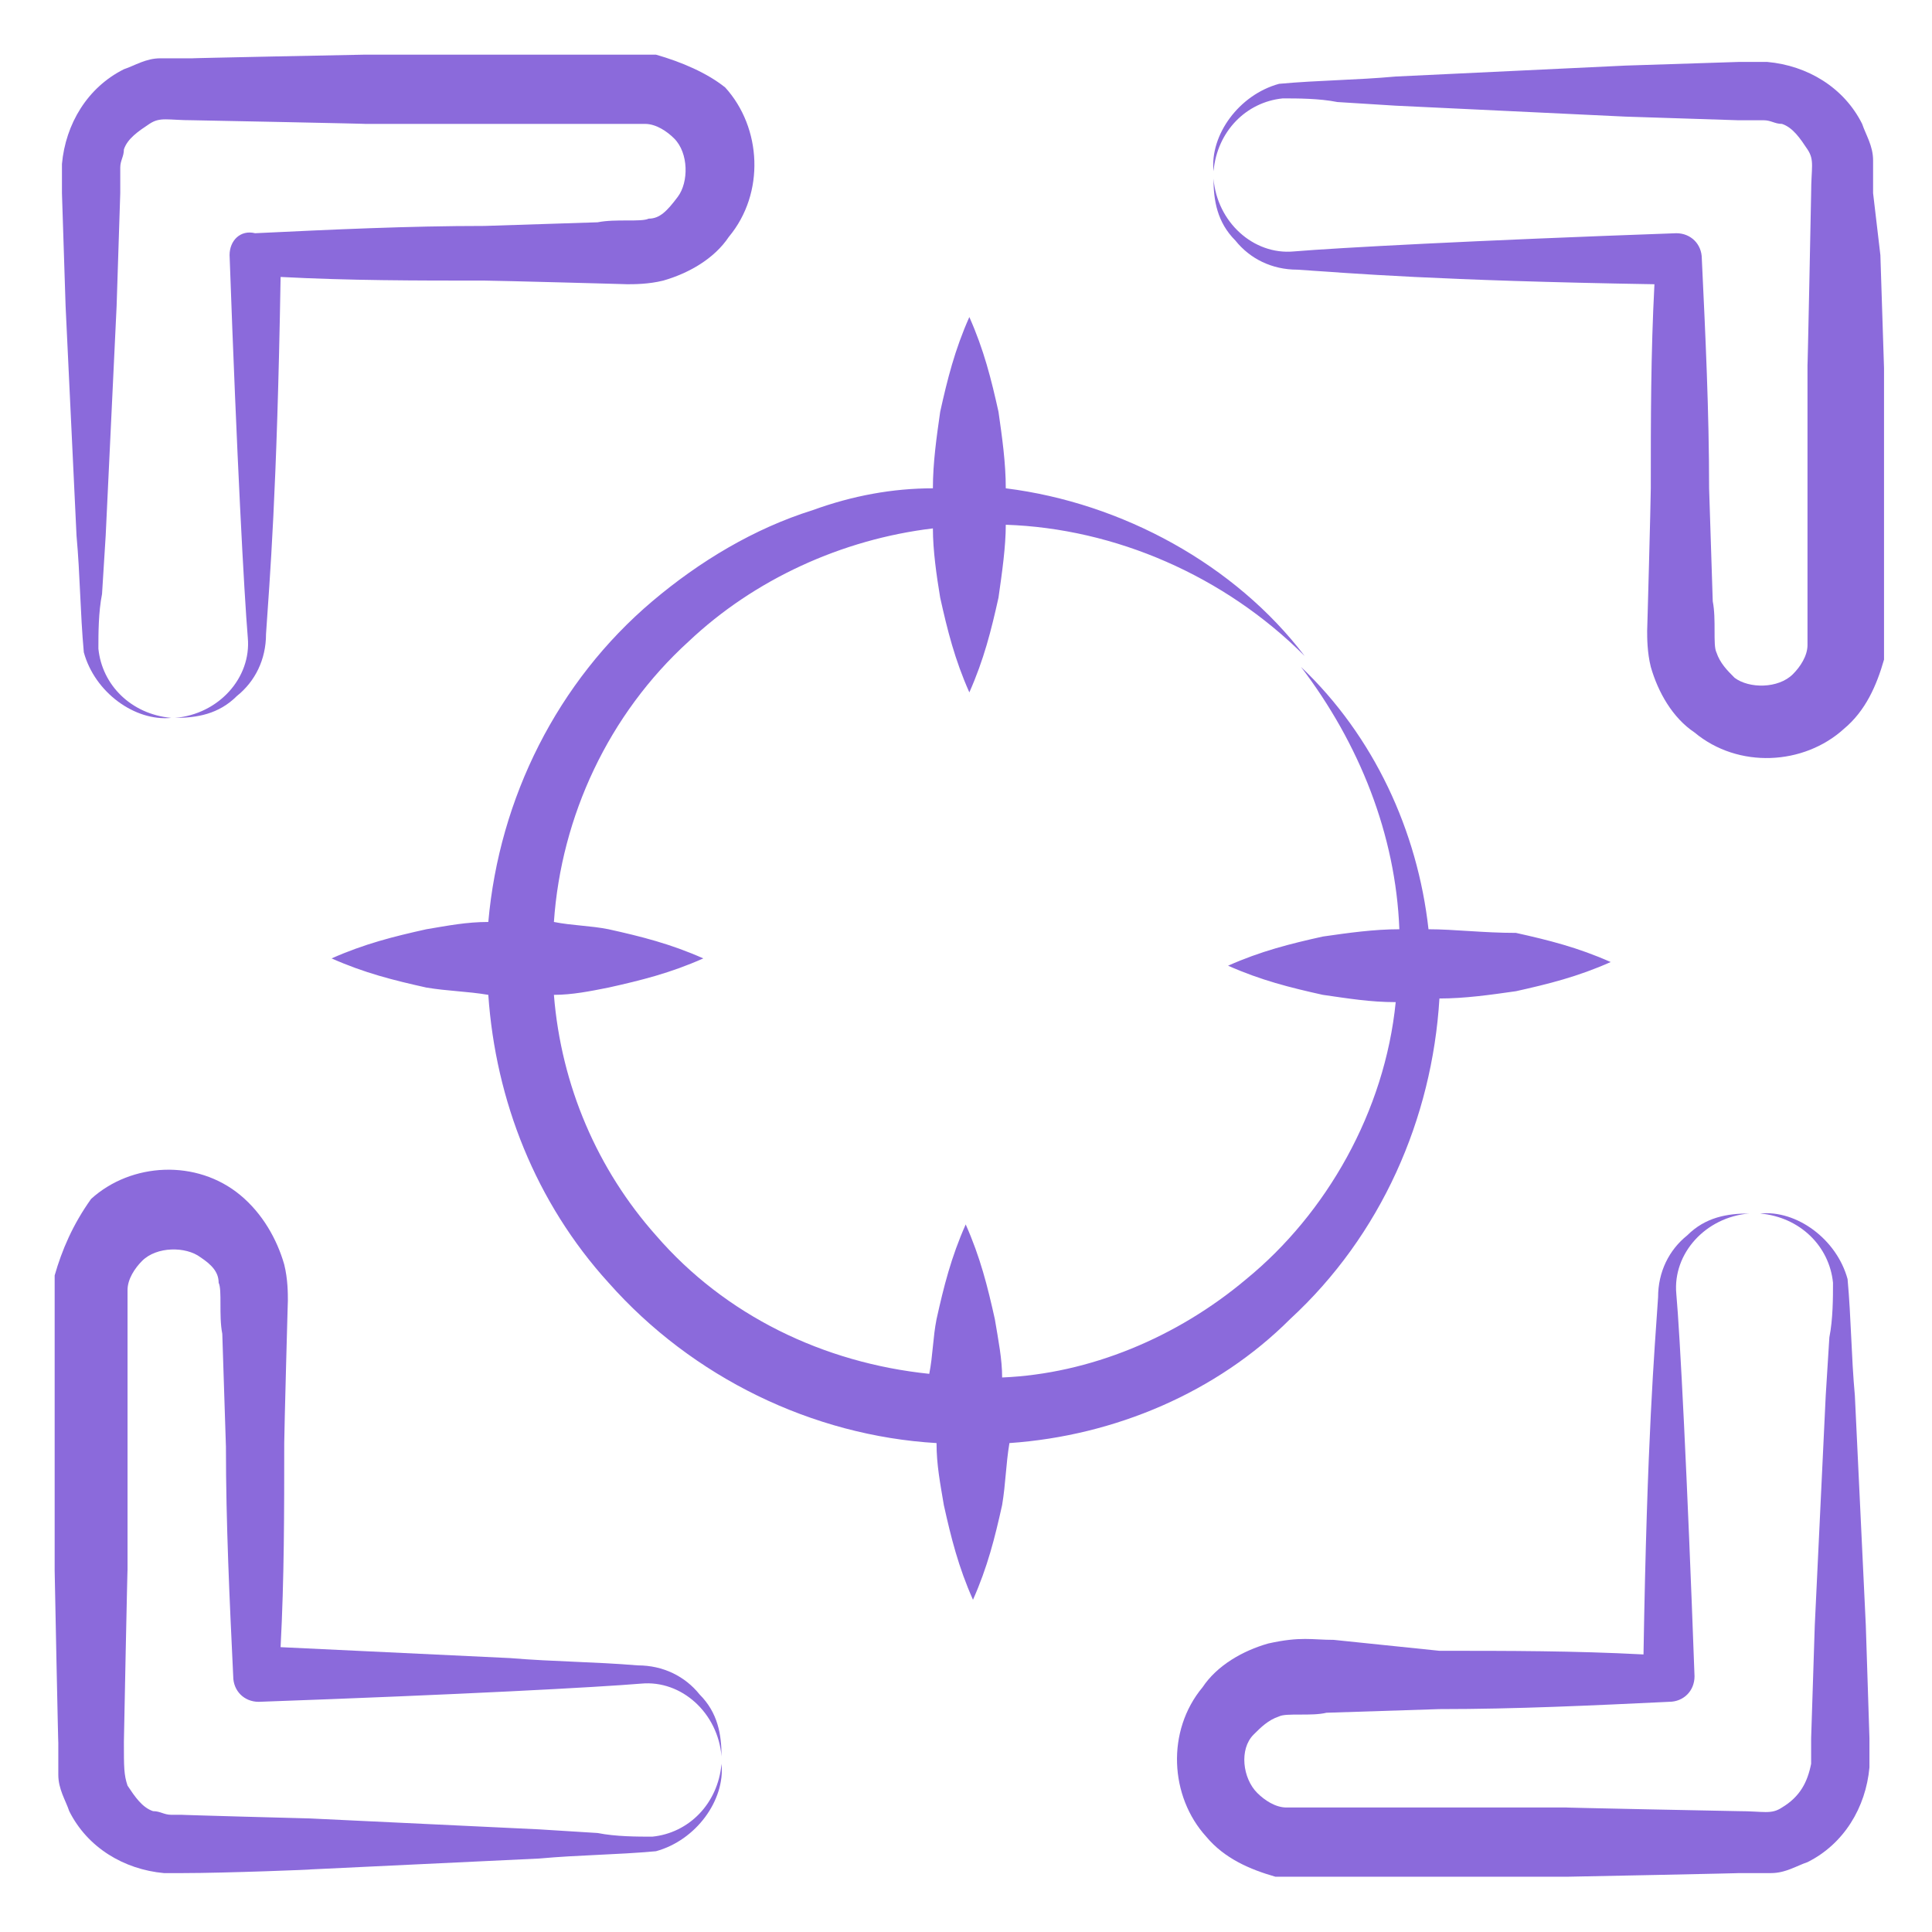
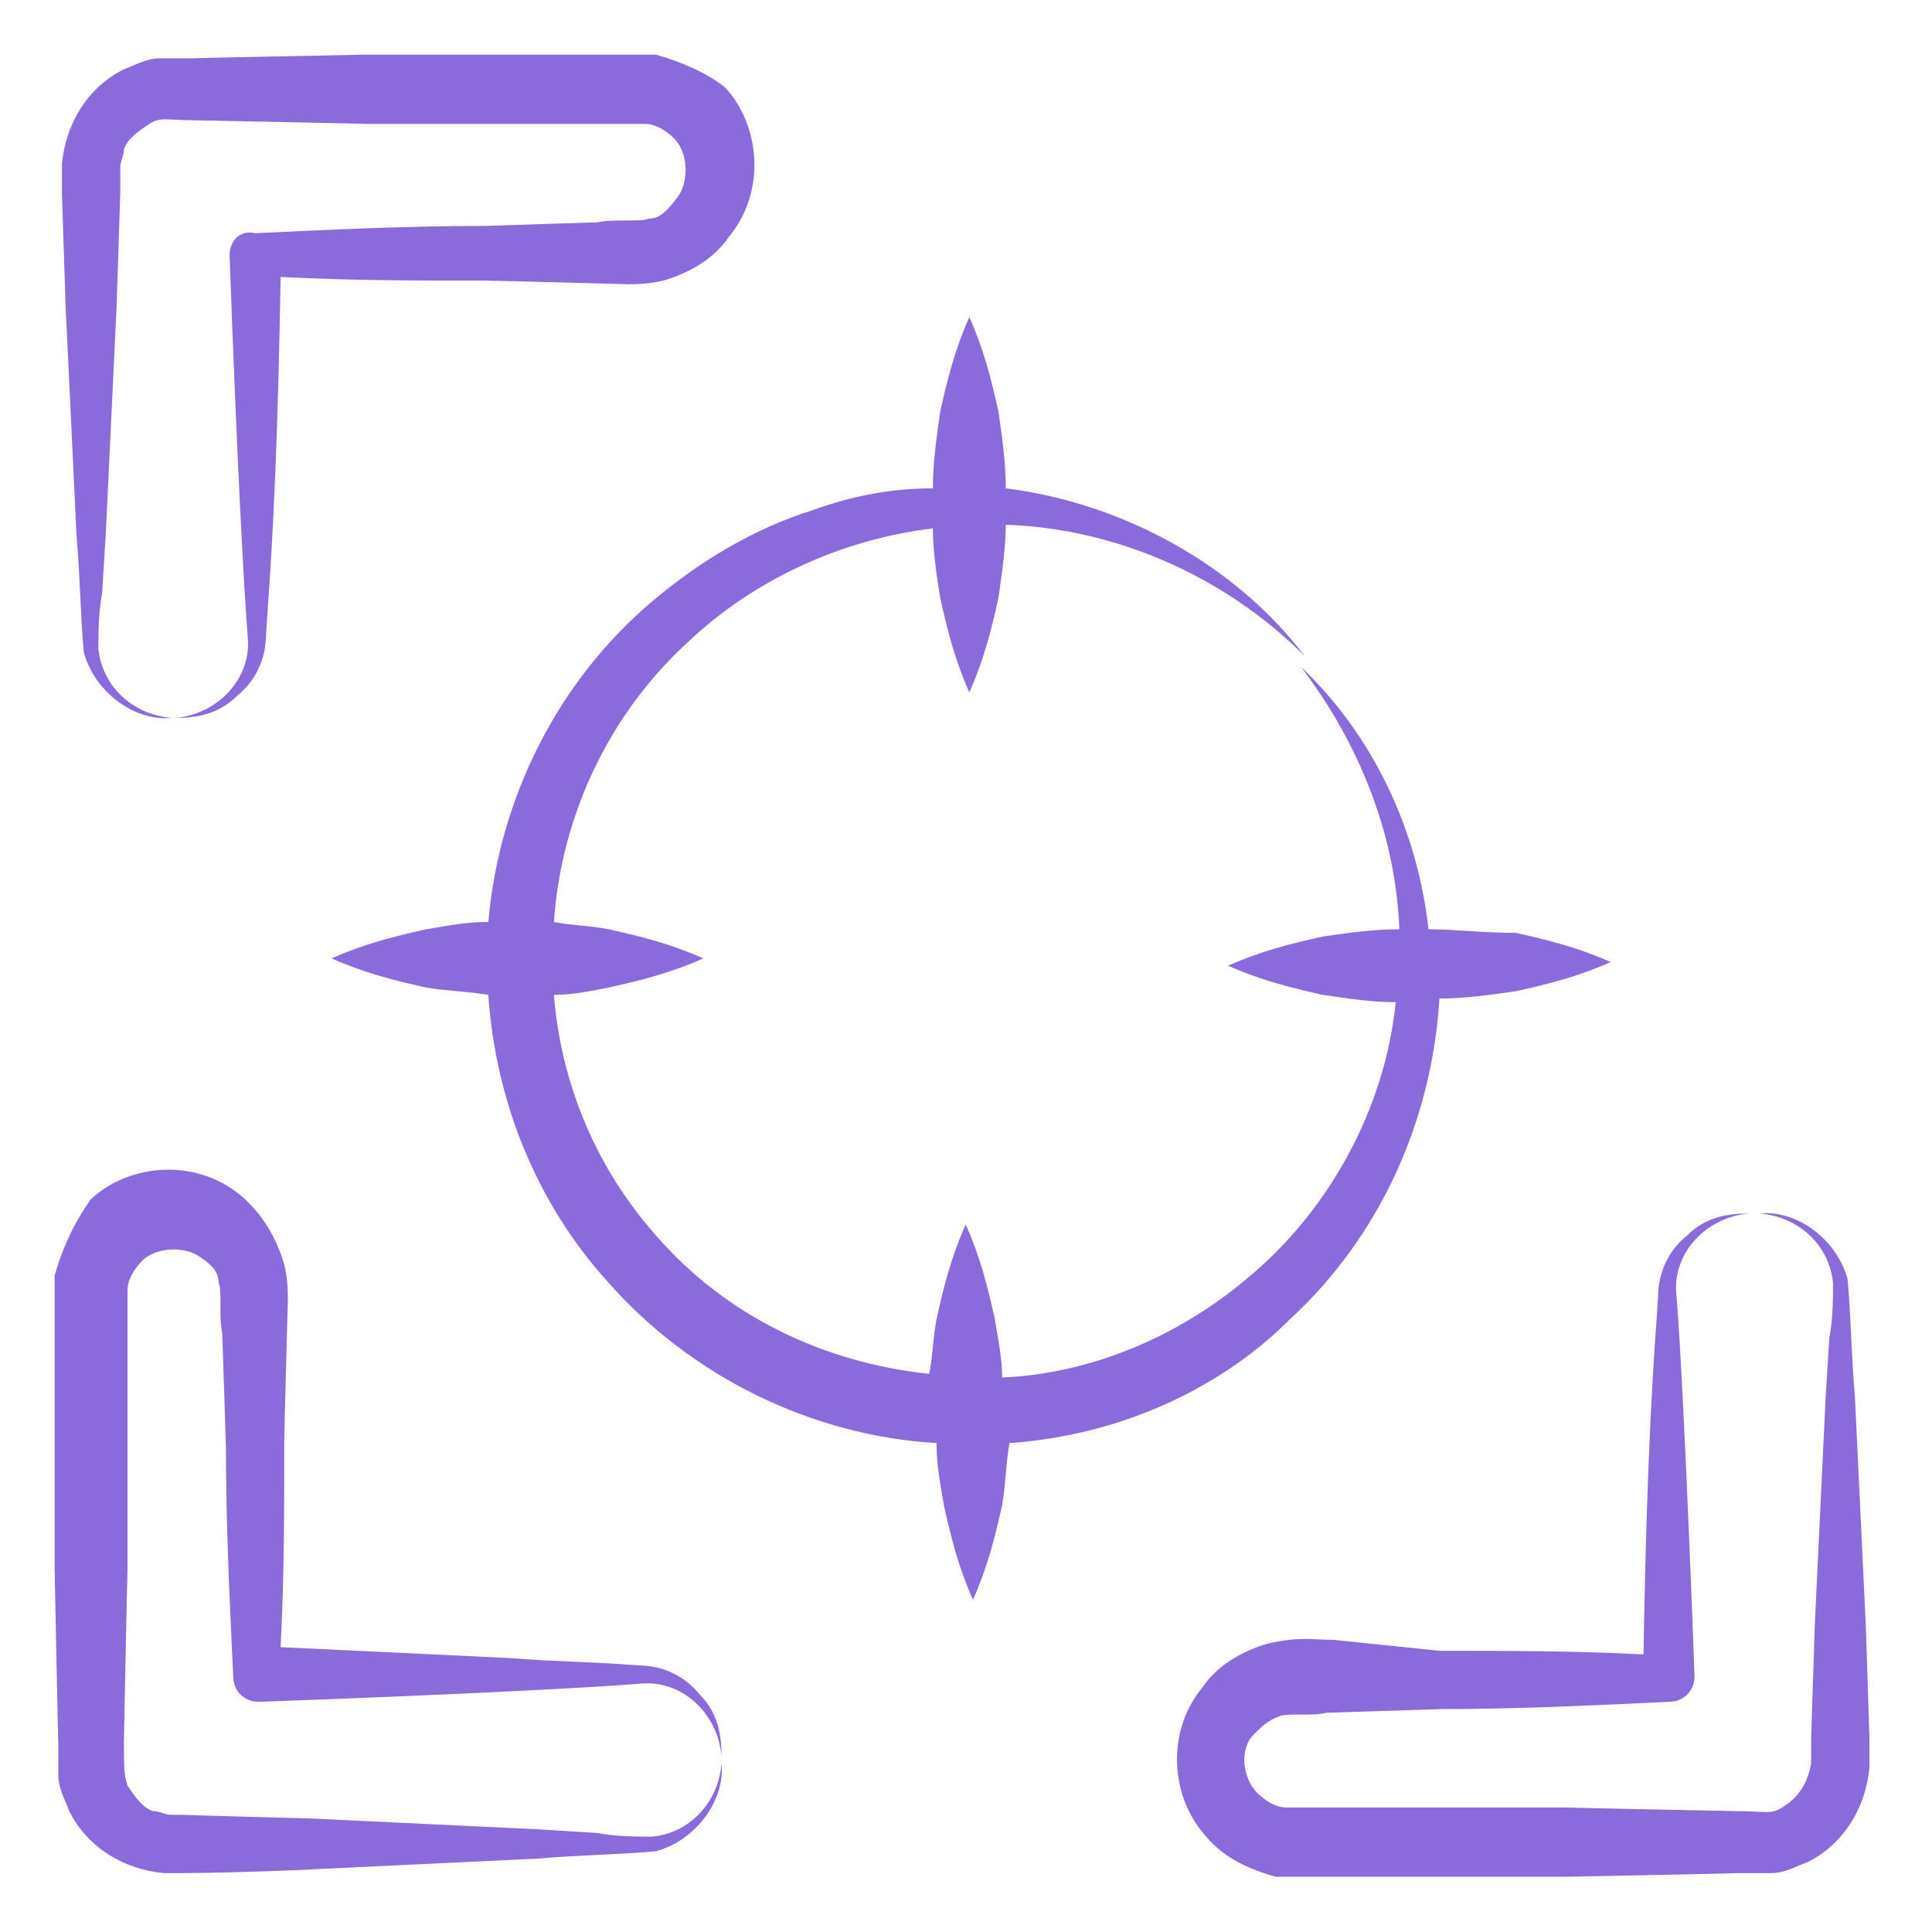
<svg xmlns="http://www.w3.org/2000/svg" width="100%" height="100%" viewBox="0 0 2134 2134" xml:space="preserve" style="fill-rule:evenodd;clip-rule:evenodd;stroke-linejoin:round;stroke-miterlimit:2;">
  <g>
    <path d="M60.377,1408.81l0,40.252c0,12.075 0,301.886 0,285.786c0,4.025 4.026,201.258 4.026,189.182l-0,36.227c-0,16.1 8.05,28.176 12.075,40.251c20.126,40.252 60.377,64.403 104.654,68.428l20.126,-0c48.302,-0 148.931,-4.025 140.88,-4.025l253.585,-12.076c44.277,-4.025 84.529,-4.025 128.805,-8.05c44.277,-12.076 76.478,-56.352 72.453,-96.604c-4.025,44.277 -36.226,76.478 -76.478,80.503c-16.1,0 -40.251,0 -60.377,-4.025l-64.403,-4.025c-84.528,-4.025 -169.056,-8.05 -253.585,-12.076c-4.025,0 -148.93,-4.025 -140.88,-4.025l-12.076,0c-8.05,0 -12.075,-4.025 -20.125,-4.025c-12.076,-4.025 -20.126,-16.1 -28.176,-28.176c-4.026,-12.075 -4.026,-20.126 -4.026,-48.302c0,-4.025 4.026,-201.258 4.026,-189.182c-0,-8.051 -0,-297.862 -0,-285.786l-0,-24.151c-0,-12.076 8.05,-24.151 16.1,-32.202c16.101,-16.1 48.302,-16.1 64.403,-4.025c12.075,8.051 20.125,16.101 20.125,28.176c4.026,8.051 0,36.227 4.026,56.353l4.025,124.779c-0,84.529 4.025,169.057 8.05,253.585c0,16.101 12.076,28.176 28.176,28.176c225.409,-8.05 374.34,-16.1 422.642,-20.125c44.276,-4.026 84.528,32.201 88.553,80.503c0,-24.151 -4.025,-48.302 -24.151,-68.428c-16.1,-20.126 -40.251,-32.201 -68.427,-32.201c-48.302,-4.025 -92.579,-4.025 -140.881,-8.05c-84.528,-4.026 -169.057,-8.051 -253.585,-12.076c4.025,-76.478 4.025,-148.931 4.025,-225.409c0,-12.075 4.025,-161.006 4.025,-156.981c0,-8.05 0,-24.151 -4.025,-40.251c-8.05,-28.177 -24.151,-56.353 -48.302,-76.478c-48.302,-40.252 -120.754,-36.227 -165.031,4.025c-20.126,28.176 -32.201,56.352 -40.252,84.528Z" style="fill:#8b6adb;fill-rule:nonzero;" />
    <path d="M724.528,60.377l-36.226,0c-4.025,0 -301.887,0 -285.786,0c-4.025,0 -201.258,4.026 -189.183,4.026l-36.226,-0c-16.101,-0 -28.176,8.05 -40.252,12.075c-40.251,20.126 -64.402,60.377 -68.427,104.654l-0,32.201l4.025,124.78c4.025,84.529 8.05,169.057 12.075,253.585c4.025,44.277 4.025,84.528 8.051,128.805c12.075,44.277 56.352,76.478 96.603,72.453c-44.276,-4.025 -76.478,-36.226 -80.503,-76.478c0,-16.101 0,-40.252 4.025,-60.377l4.026,-64.403c4.025,-84.528 8.05,-169.056 12.075,-253.585l4.025,-124.78l0,-28.176c0,-8.05 4.025,-12.075 4.025,-20.126c4.026,-12.075 16.101,-20.125 28.176,-28.176c12.076,-8.05 20.126,-4.025 48.302,-4.025c4.025,0 201.258,4.025 189.183,4.025c8.05,0 297.861,0 285.786,0l24.151,0c12.075,0 24.151,8.051 32.201,16.101c16.101,16.101 16.101,48.302 4.025,64.402c-12.075,16.101 -20.126,24.151 -32.201,24.151c-8.05,4.026 -36.226,0 -56.352,4.026l-124.78,4.025c-84.528,-0 -169.057,4.025 -253.585,8.05c-16.101,-4.025 -28.176,8.05 -28.176,24.151c8.05,225.409 16.101,374.34 20.126,422.642c4.025,44.276 -32.202,84.528 -80.503,88.553c24.15,-0 48.301,-4.025 68.427,-24.151c20.126,-16.101 32.201,-40.252 32.201,-68.428c4.026,-60.377 12.076,-152.956 16.101,-394.465c76.478,4.025 148.931,4.025 225.409,4.025c12.075,0 161.006,4.025 156.981,4.025c8.05,0 24.151,0 40.252,-4.025c28.176,-8.05 56.352,-24.151 72.452,-48.302c40.252,-48.302 36.227,-120.754 -4.025,-165.031c-20.125,-16.101 -48.302,-28.176 -76.478,-36.227Z" style="fill:#8b6adb;fill-rule:nonzero;" />
-     <path d="M2068.93,213.333l-0,-36.226c-0,-16.101 -8.05,-28.176 -12.076,-40.252c-20.125,-40.251 -60.377,-64.402 -104.654,-68.427l-32.201,-0l-124.78,4.025c-84.528,4.025 -169.056,8.05 -253.585,12.075c-44.277,4.025 -84.528,4.025 -128.805,8.051c-44.277,12.075 -76.478,56.352 -72.453,96.603c4.026,-44.276 36.227,-76.478 76.478,-80.503c16.101,0 40.252,0 60.378,4.025l64.402,4.026l253.585,12.075l124.78,4.025l28.176,0c8.05,0 12.076,4.025 20.126,4.025c12.075,4.026 20.126,16.101 28.176,28.176c8.05,12.076 4.025,20.126 4.025,48.302c0,4.025 -4.025,201.258 -4.025,189.183c-0,8.05 -0,297.861 -0,285.786l-0,24.151c-0,12.075 -8.05,24.151 -16.101,32.201c-16.1,16.101 -48.302,16.101 -64.402,4.025c-8.05,-8.05 -16.101,-16.1 -20.126,-28.176c-4.025,-8.05 0,-36.226 -4.025,-56.352l-4.025,-124.78c-0,-84.528 -4.025,-169.057 -8.051,-253.585c0,-16.1 -12.075,-28.176 -28.176,-28.176c-225.408,8.05 -374.339,16.101 -422.641,20.126c-44.277,4.025 -84.528,-32.201 -88.554,-80.503c0,24.151 4.026,48.302 24.151,68.427c16.101,20.126 40.252,32.202 68.428,32.202c60.377,4.025 152.956,12.075 394.465,16.1c-4.025,76.478 -4.025,148.931 -4.025,225.409c0,12.076 -4.025,161.006 -4.025,156.981c0,8.051 0,24.151 4.025,40.252c8.051,28.176 24.151,56.352 48.302,72.453c48.302,40.251 120.755,36.226 165.032,-4.026c24.151,-20.125 36.226,-48.301 44.276,-76.478l0,-36.226c0,-12.075 0,-301.887 0,-285.786l-4.025,-124.78l-8.05,-68.428Z" style="fill:#8b6adb;fill-rule:nonzero;" />
    <path d="M1473.21,1811.32c-24.151,-0 -36.227,-4.025 -72.453,4.025c-28.176,8.05 -56.352,24.151 -72.453,48.302c-40.252,48.302 -36.227,120.755 4.025,165.031c20.126,24.151 48.302,36.227 76.478,44.277l36.226,-0c12.076,-0 301.887,-0 285.787,-0c4.025,-0 201.257,-4.025 189.182,-4.025l36.226,-0c16.101,-0 28.177,-8.05 40.252,-12.076c40.252,-20.125 64.403,-60.377 68.428,-104.654l-0,-32.201l-4.025,-124.78c-4.026,-84.528 -8.051,-169.056 -12.076,-253.585c-4.025,-44.277 -4.025,-84.528 -8.05,-128.805c-12.076,-44.277 -56.352,-76.478 -96.604,-72.453c44.277,4.026 76.478,36.227 80.503,76.478c0,16.101 0,40.252 -4.025,60.378l-4.025,64.402c-4.025,84.529 -8.051,169.057 -12.076,253.585l-4.025,124.78l0,28.176c-4.025,20.126 -12.075,36.227 -32.201,48.302c-12.076,8.05 -20.126,4.025 -48.302,4.025c-4.025,0 -201.258,-4.025 -189.182,-4.025c-8.051,-0 -297.862,-0 -285.787,-0l-24.15,-0c-12.076,-0 -24.151,-8.05 -32.202,-16.101c-16.1,-16.1 -20.126,-48.302 -4.025,-64.402c8.05,-8.05 16.101,-16.101 28.176,-20.126c8.051,-4.025 36.227,0 52.327,-4.025l124.78,-4.025c84.528,-0 169.057,-4.025 253.585,-8.051c16.101,0 28.176,-12.075 28.176,-28.176c-8.05,-221.383 -16.101,-378.364 -20.126,-422.641c-4.025,-44.277 32.202,-84.528 80.503,-88.554c-24.15,0 -48.301,4.026 -68.427,24.151c-20.126,16.101 -32.201,40.252 -32.201,68.428c-4.026,60.377 -12.076,152.956 -16.101,394.465c-76.478,-4.025 -148.931,-4.025 -225.409,-4.025l-116.729,-12.075Z" style="fill:#8b6adb;fill-rule:nonzero;" />
    <path d="M1577.86,1026.41c-12.076,-108.679 -60.378,-213.333 -140.881,-289.811c64.403,84.528 104.654,185.157 108.679,289.811c-28.176,0 -56.352,4.025 -84.528,8.05c-36.226,8.051 -68.428,16.101 -104.654,32.202c36.226,16.1 68.428,24.151 104.654,32.201c28.176,4.025 52.327,8.05 80.503,8.05c-12.075,120.755 -76.478,233.459 -165.031,305.912c-76.478,64.403 -173.082,104.654 -269.686,108.679c0,-20.125 -4.025,-40.251 -8.05,-64.402c-8.05,-36.226 -16.101,-68.428 -32.201,-104.654c-16.101,36.226 -24.151,68.428 -32.202,104.654c-4.025,20.126 -4.025,40.251 -8.05,60.377c-116.729,-12.075 -225.409,-64.402 -301.887,-152.956c-64.402,-72.453 -104.654,-165.031 -112.704,-265.66c20.126,-0 40.251,-4.025 60.377,-8.05c36.227,-8.051 68.428,-16.101 104.654,-32.202c-36.226,-16.1 -68.427,-24.151 -104.654,-32.201c-20.126,-4.025 -40.251,-4.025 -60.377,-8.05c8.05,-116.73 60.377,-229.434 148.931,-309.937c72.453,-68.428 169.056,-112.705 269.685,-124.78c0,24.151 4.025,52.327 8.051,76.478c8.05,36.226 16.1,68.427 32.201,104.654c16.1,-36.227 24.151,-68.428 32.201,-104.654c4.025,-28.176 8.05,-56.352 8.05,-80.503c120.755,4.025 241.51,56.352 330.063,144.905c-76.478,-100.629 -201.258,-169.056 -330.063,-185.157c0,-28.176 -4.025,-56.352 -8.05,-84.528c-8.05,-36.227 -16.101,-68.428 -32.201,-104.654c-16.101,36.226 -24.151,68.427 -32.201,104.654c-4.026,28.176 -8.051,56.352 -8.051,84.528c-44.276,0 -88.553,8.05 -132.83,24.151c-64.402,20.126 -124.78,56.352 -177.107,100.629c-104.654,88.553 -169.056,217.358 -181.132,354.214c-24.151,-0 -44.277,4.025 -68.428,8.05c-36.226,8.05 -68.427,16.101 -104.654,32.201c36.227,16.101 68.428,24.151 104.654,32.202c24.151,4.025 44.277,4.025 68.428,8.05c8.05,116.729 52.327,229.434 132.83,317.987c92.579,104.654 225.409,169.057 362.264,177.107c0,24.151 4.026,44.277 8.051,68.428c8.05,36.226 16.1,68.428 32.201,104.654c16.101,-36.226 24.151,-68.428 32.201,-104.654c4.025,-24.151 4.025,-44.277 8.051,-68.428c116.729,-8.05 229.434,-56.352 309.937,-136.855c100.629,-92.579 156.981,-221.384 165.031,-354.214c28.176,0 56.352,-4.025 84.528,-8.05c36.227,-8.051 68.428,-16.101 104.654,-32.201c-36.226,-16.101 -68.427,-24.151 -104.654,-32.202c-36.226,0 -68.427,-4.025 -96.603,-4.025Z" style="fill:#8b6adb;fill-rule:nonzero;" />
  </g>
</svg>